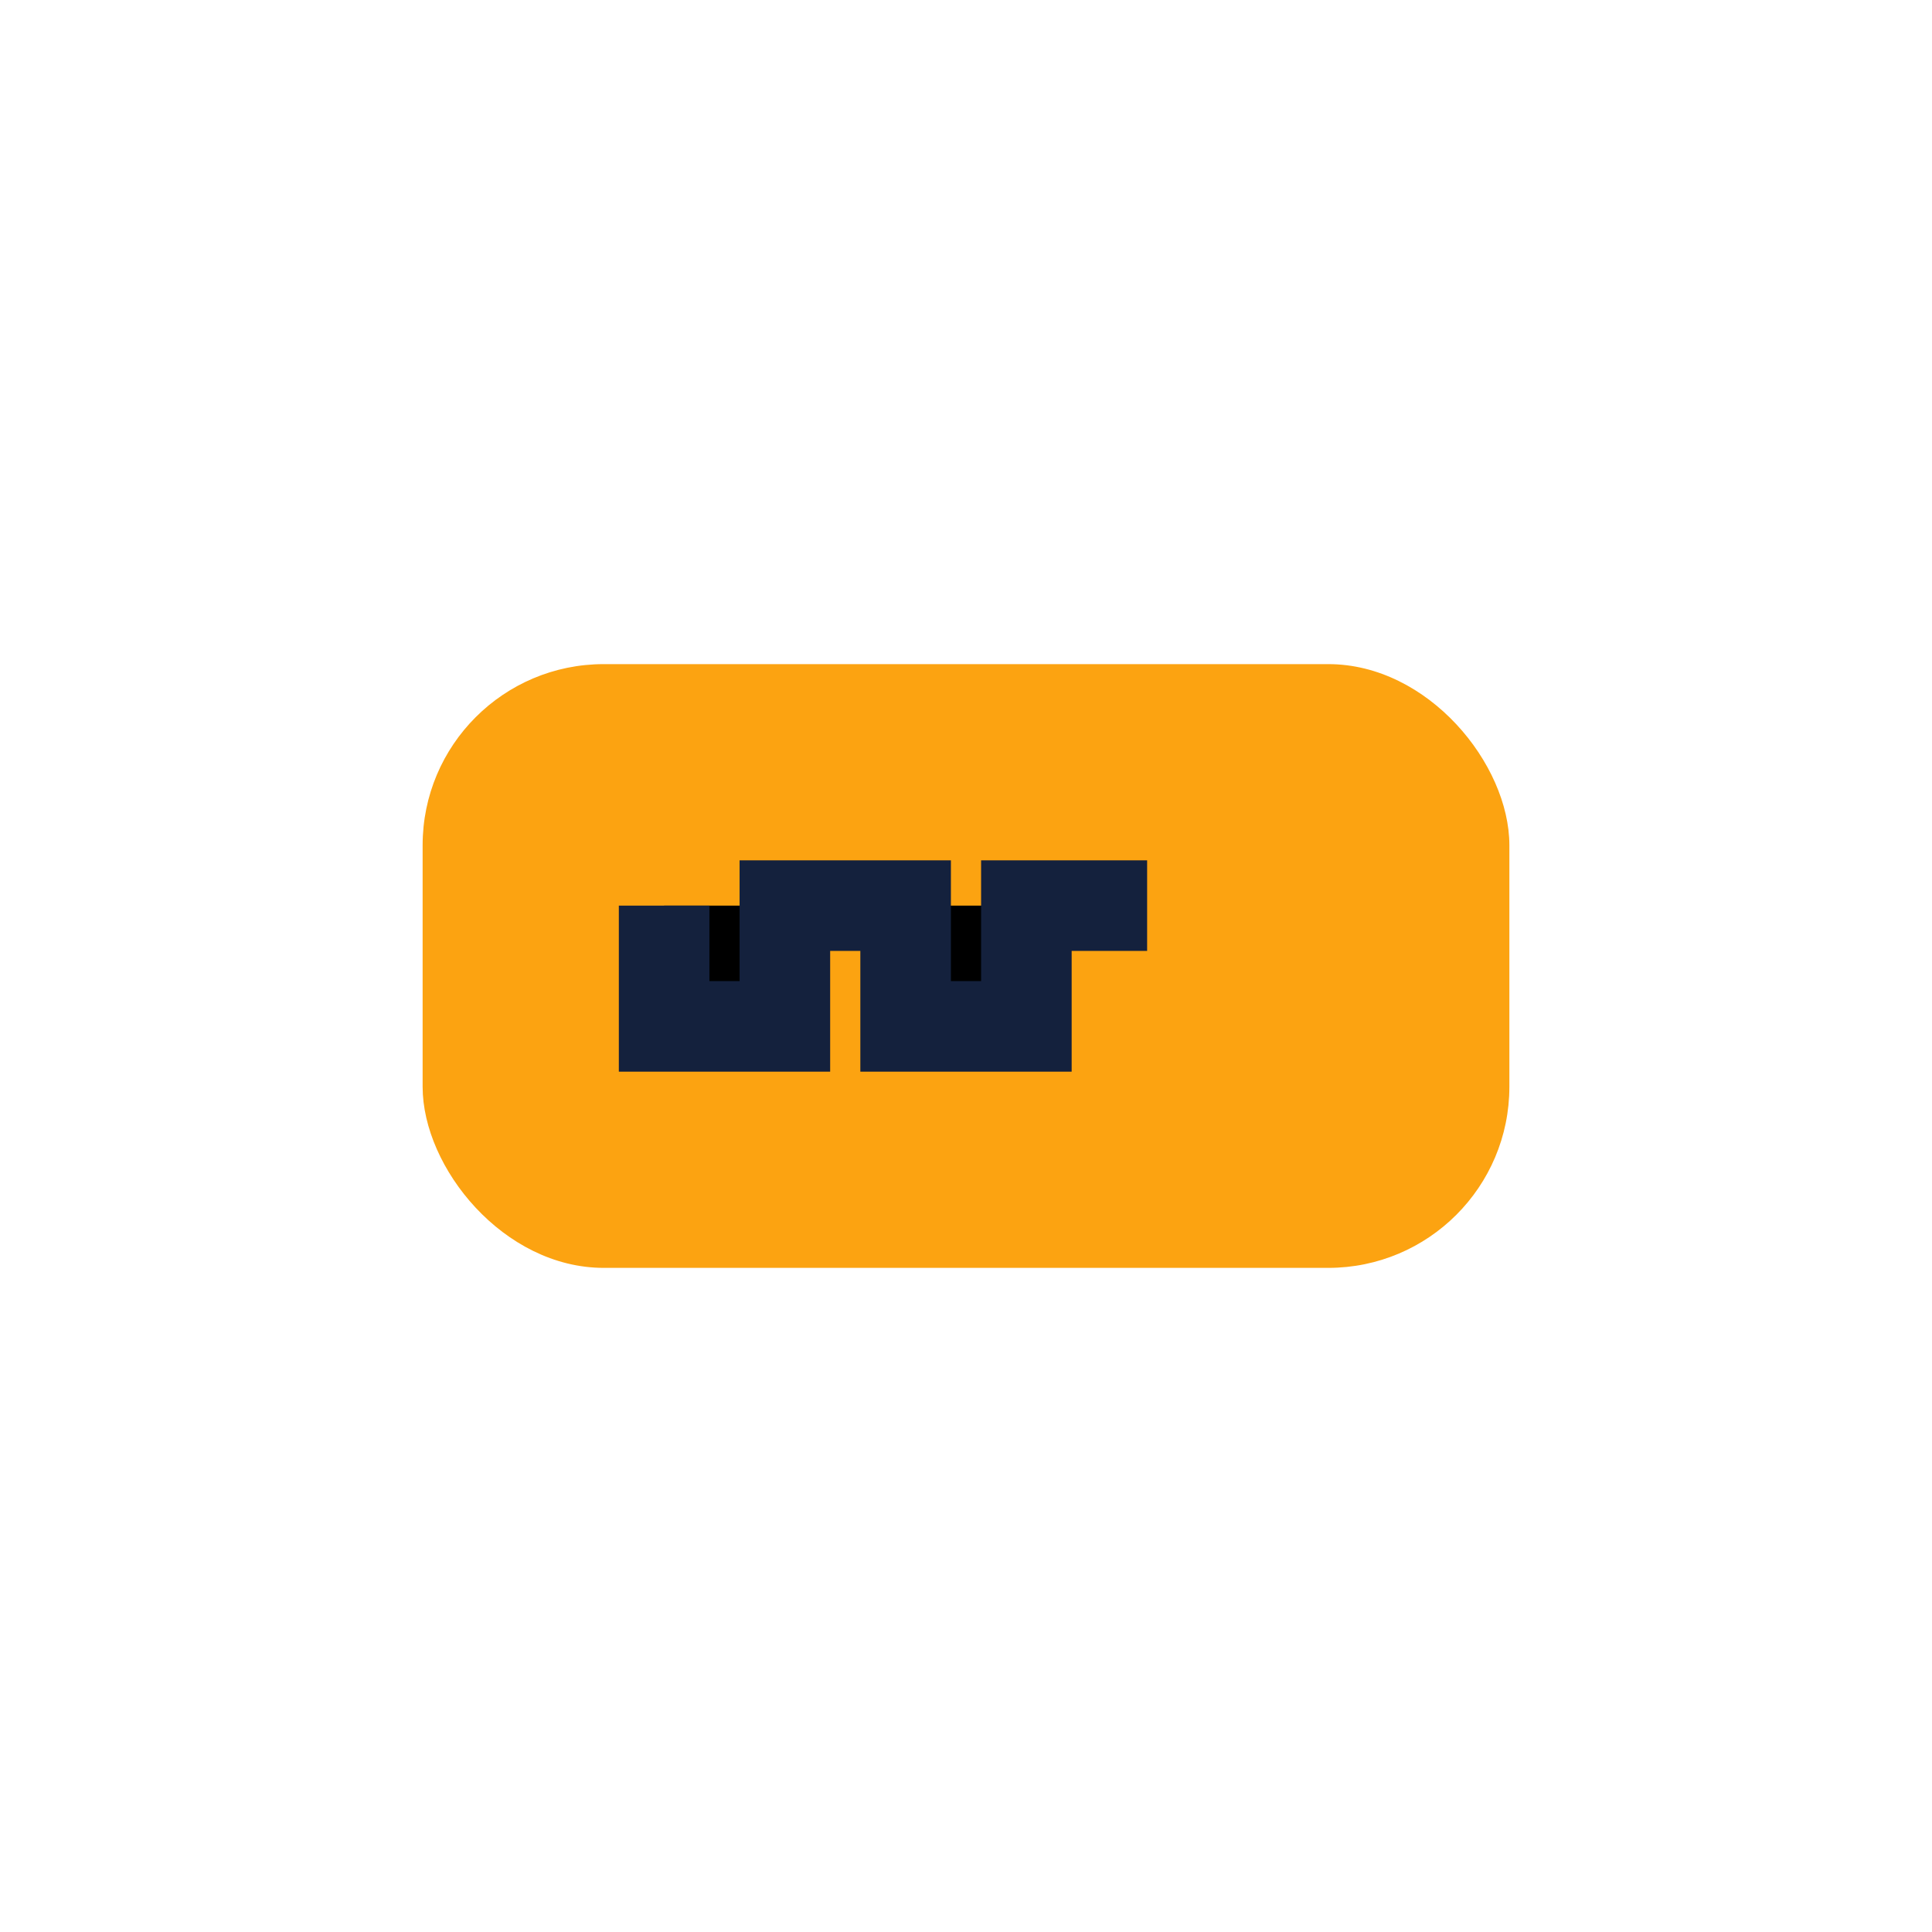
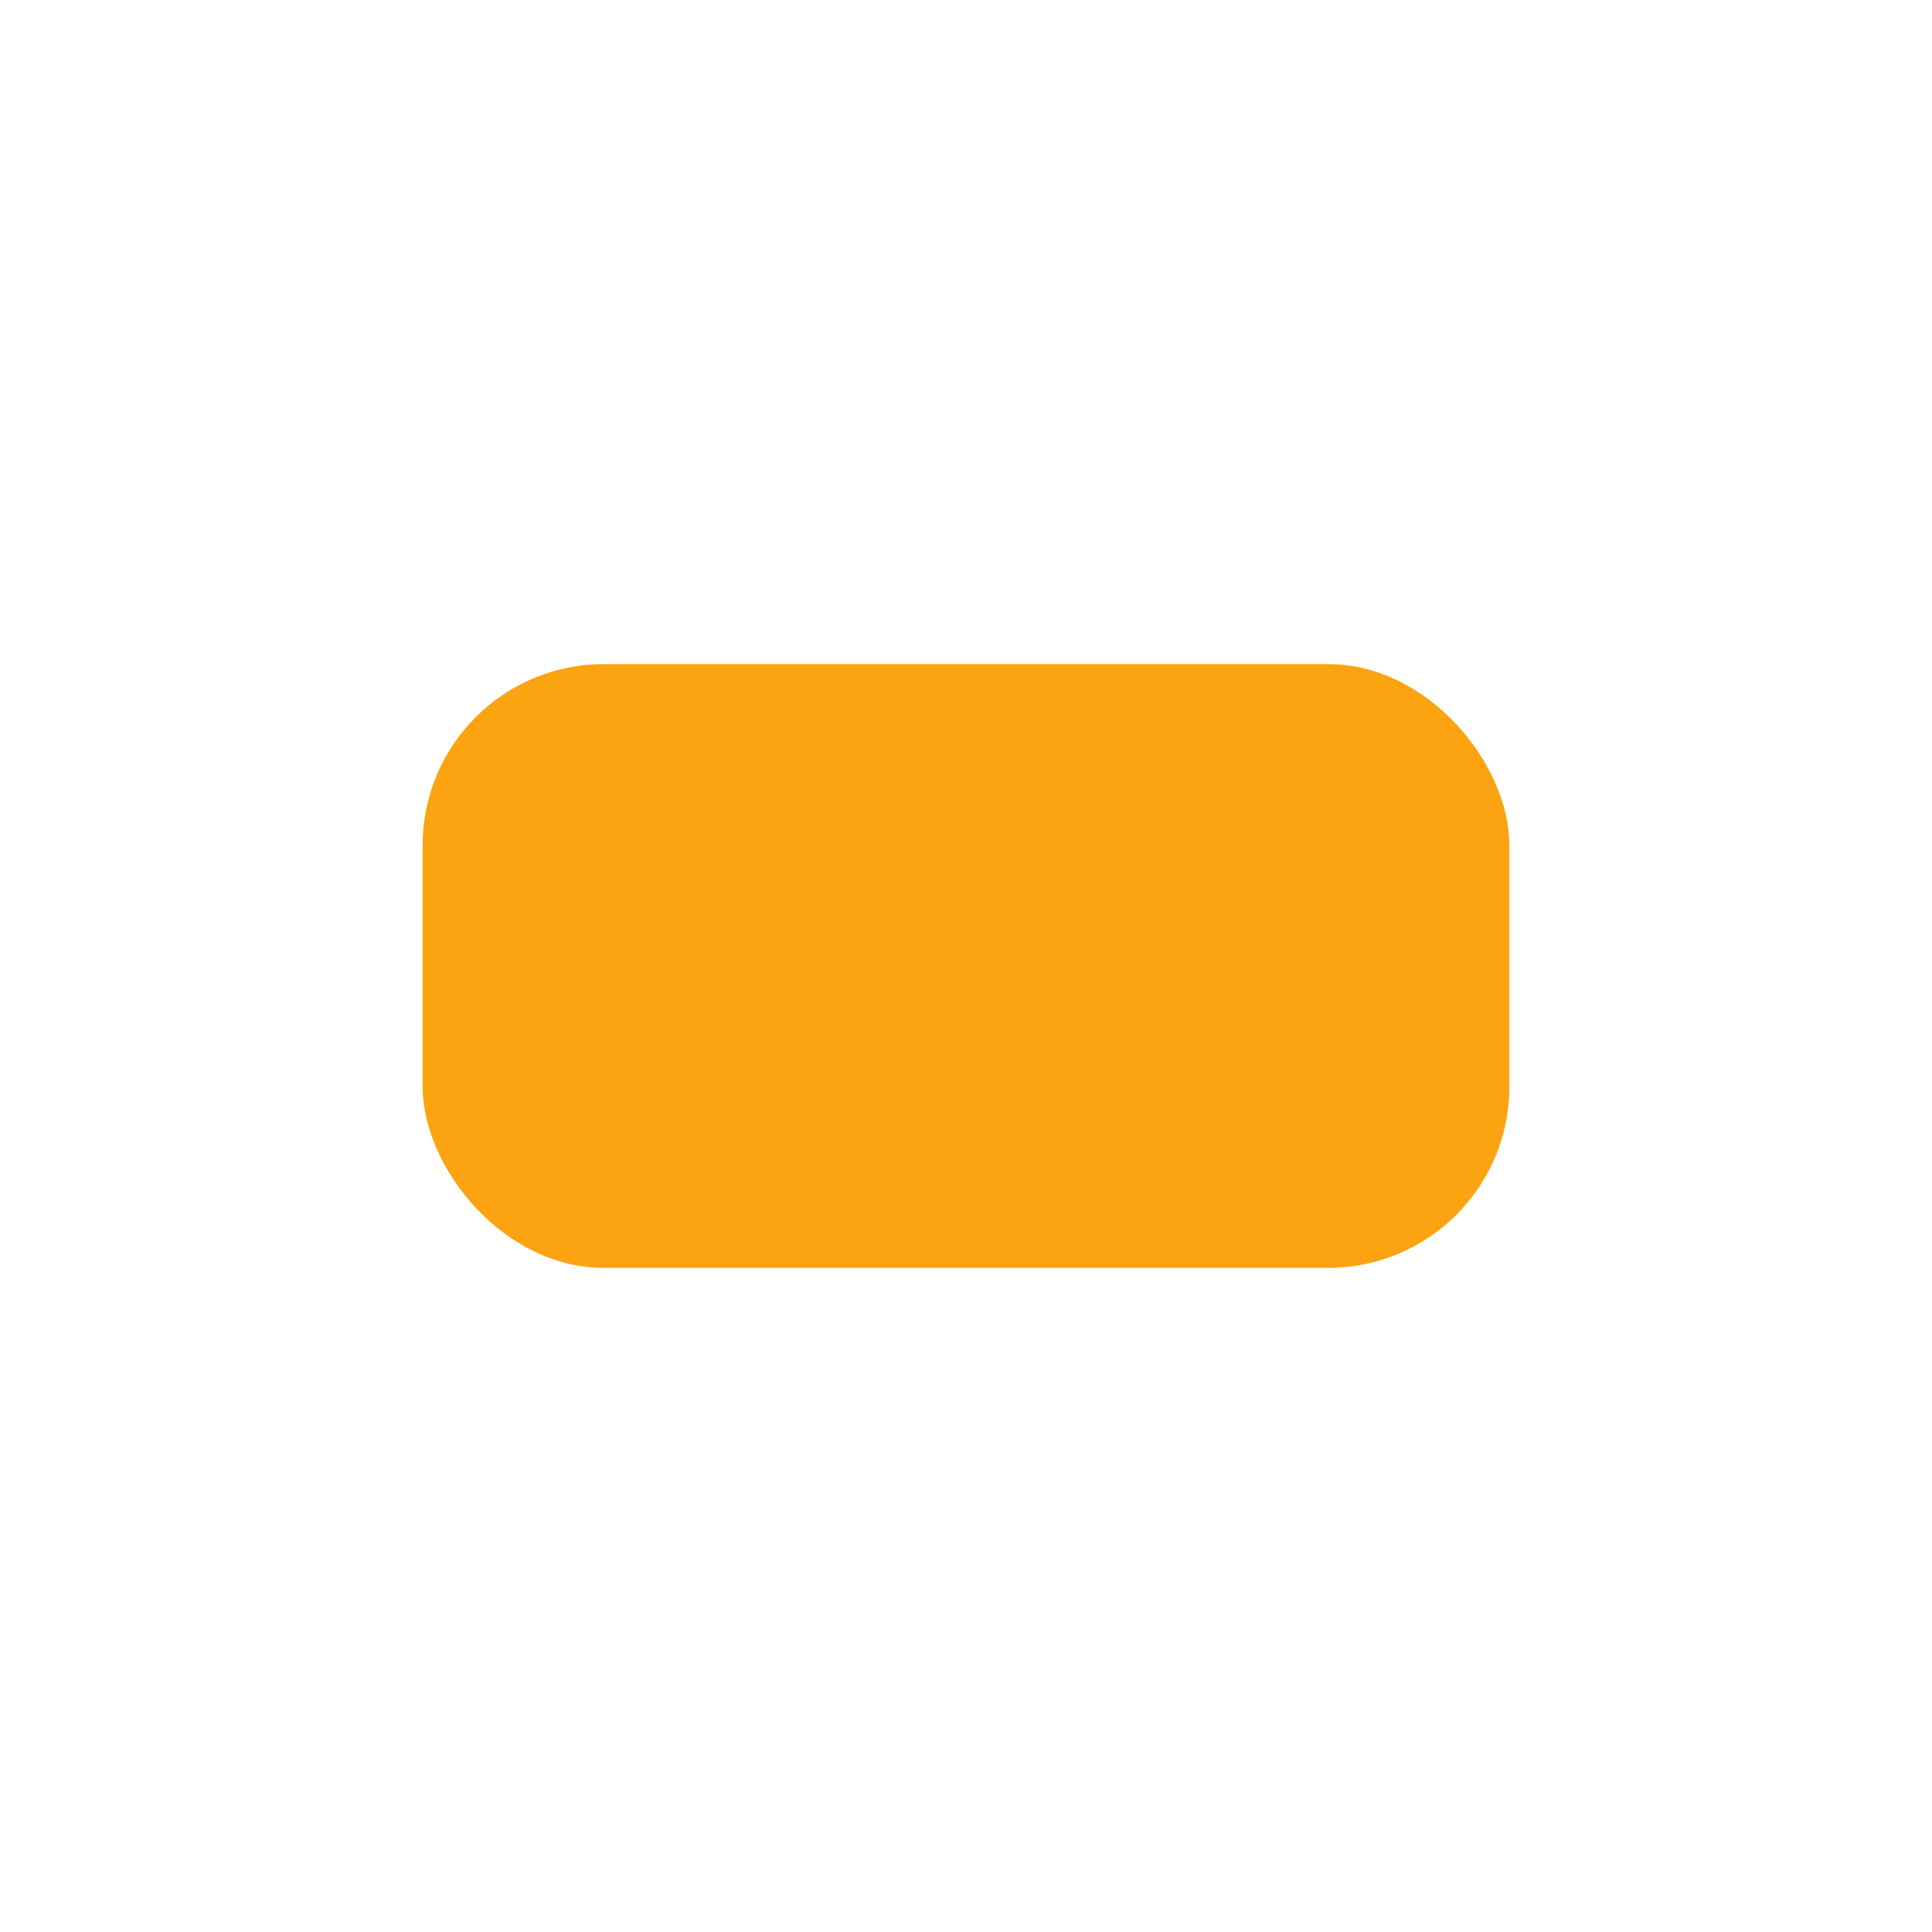
<svg xmlns="http://www.w3.org/2000/svg" width="32" height="32" viewBox="0 0 32 32">
  <rect x="7" y="11" width="18" height="10" rx="3" fill="#FCA311" />
-   <path d="M11 15v2h2v-2h2v2h2v-2h2" stroke="#14213D" stroke-width="1.5" />
</svg>